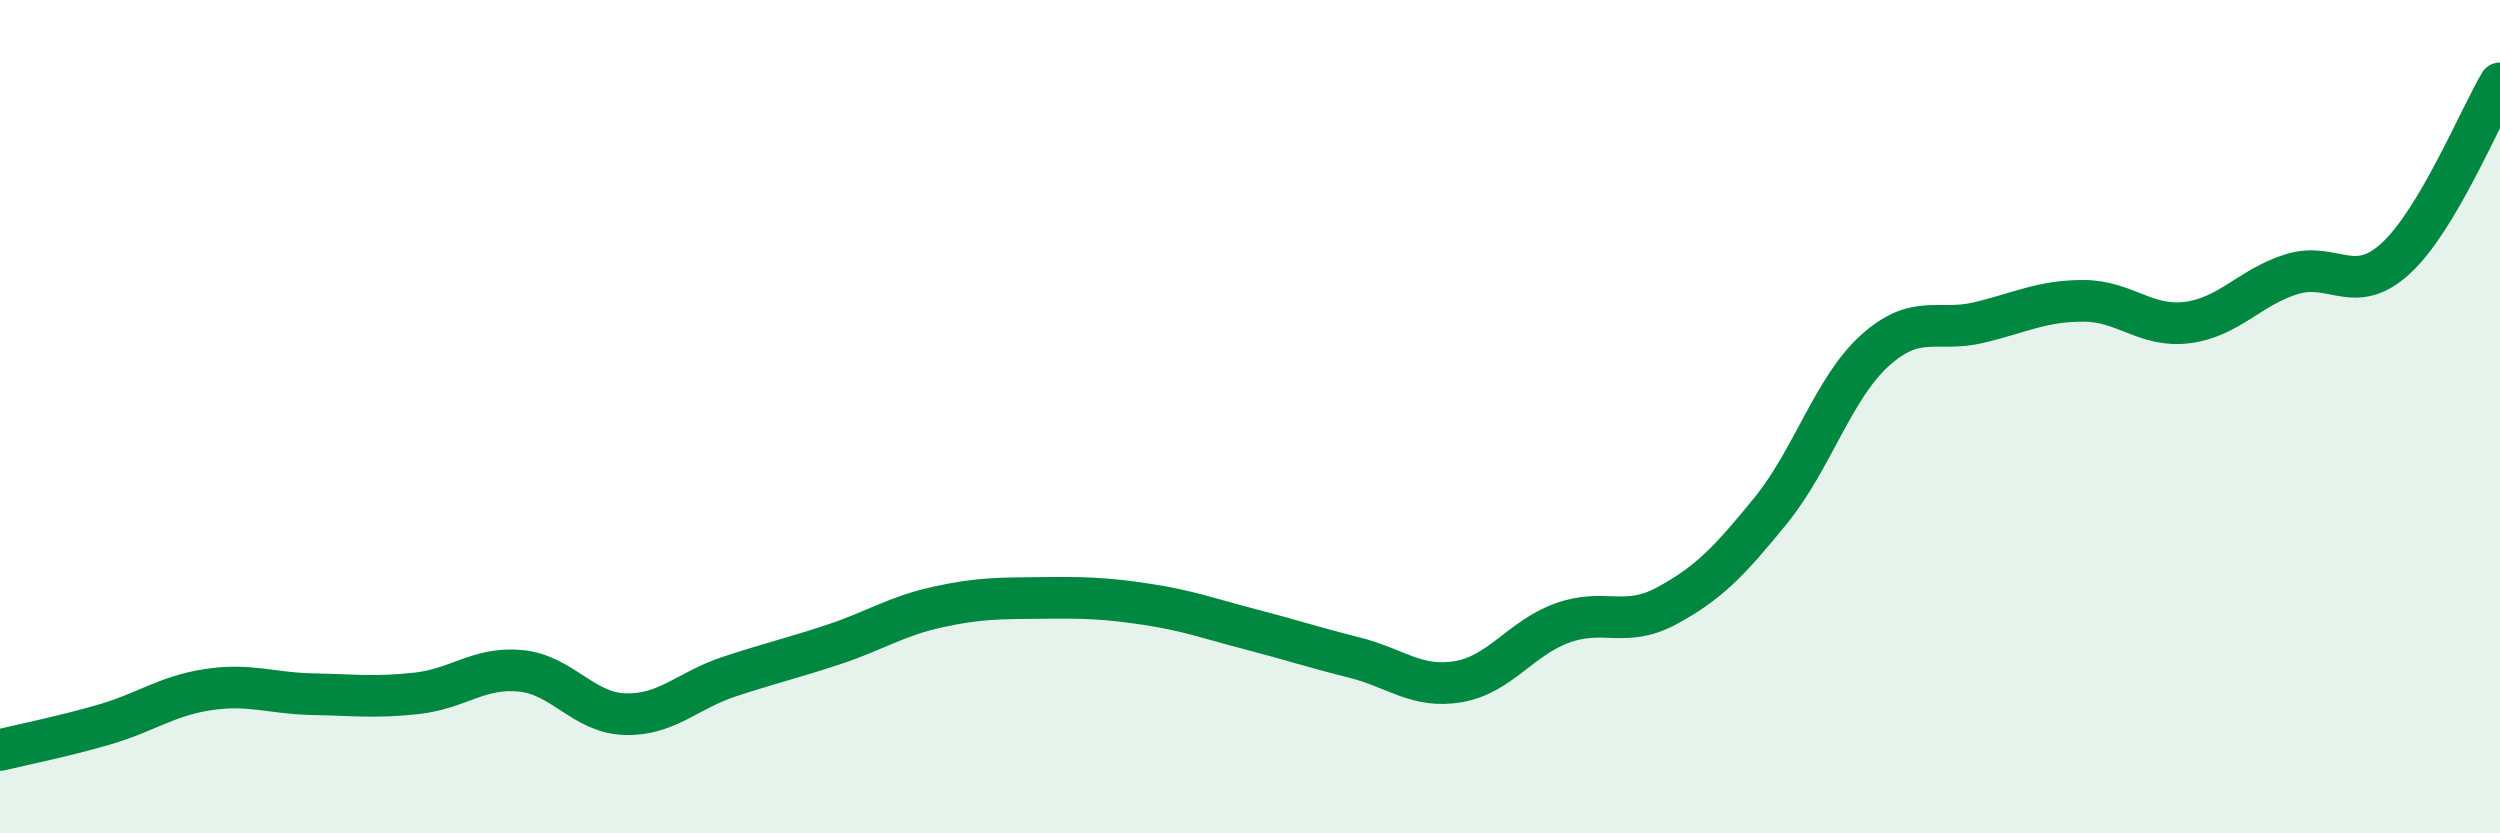
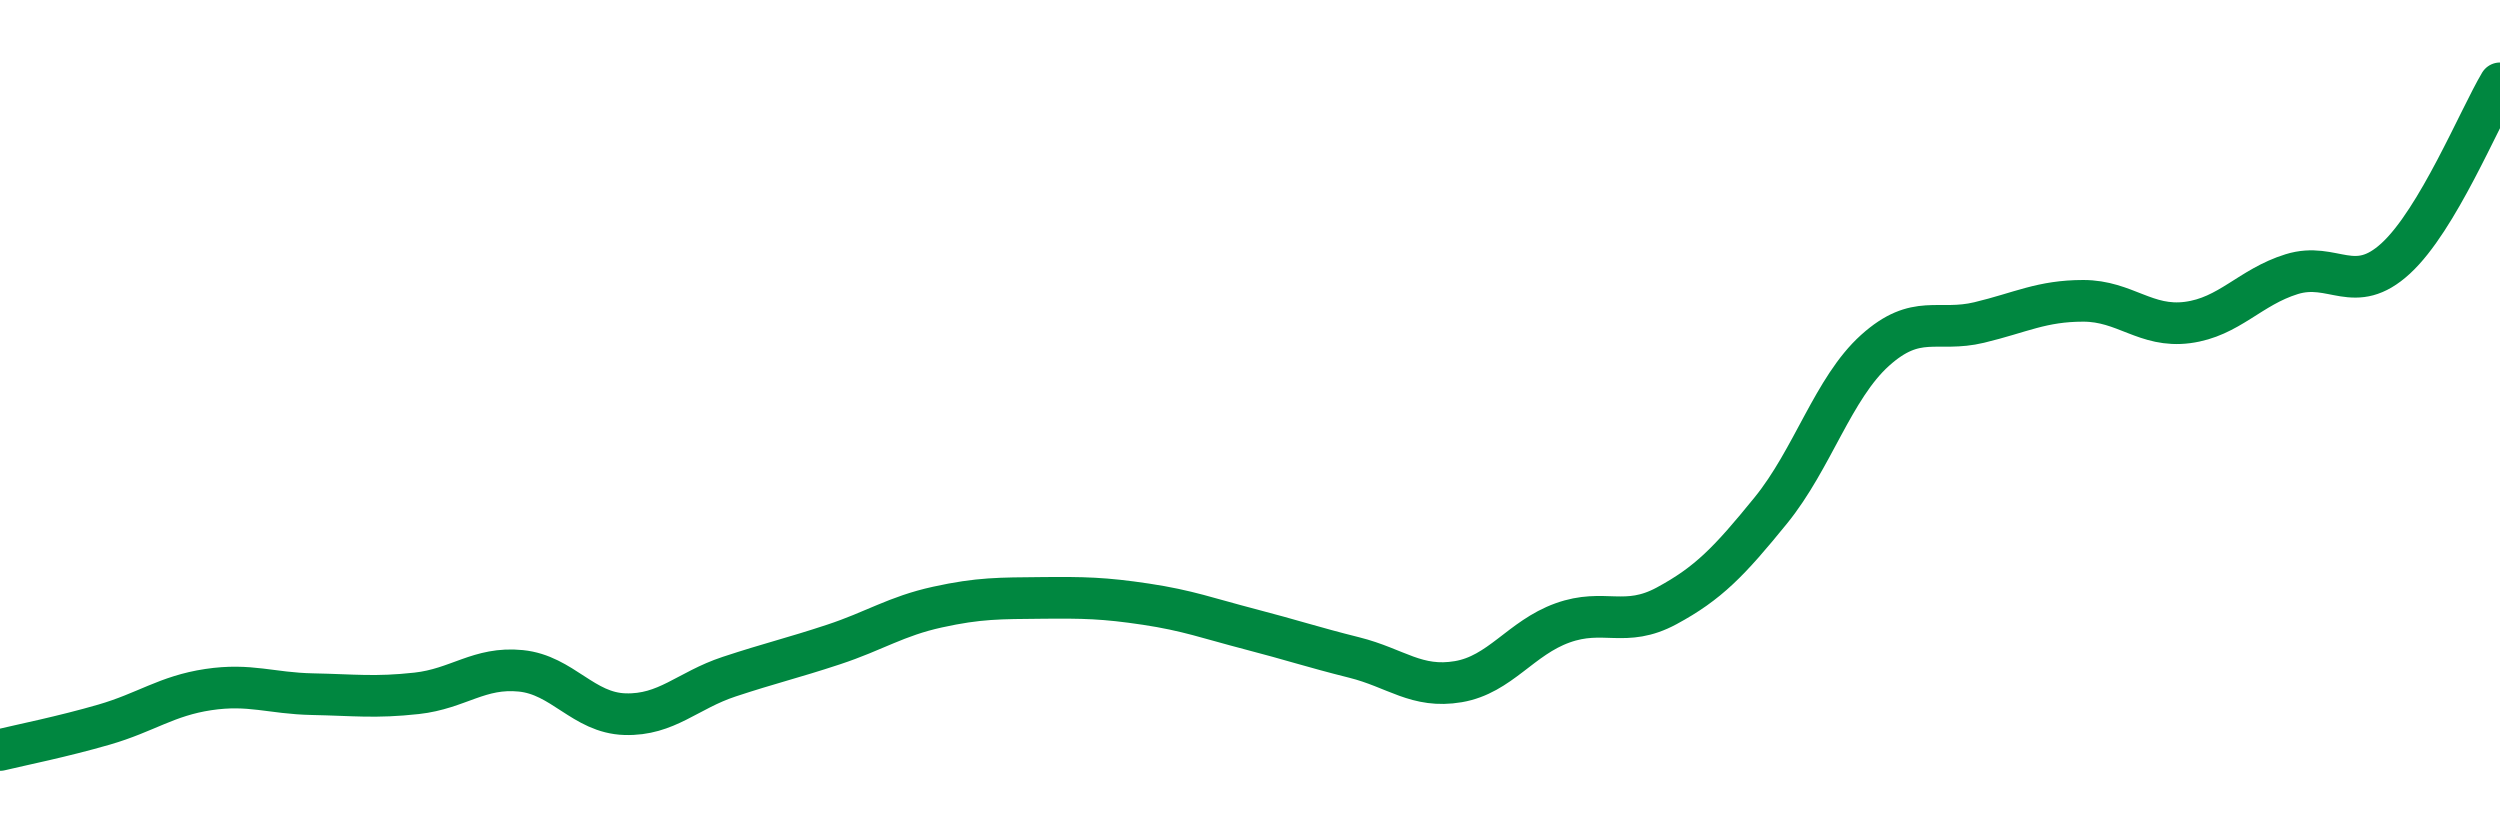
<svg xmlns="http://www.w3.org/2000/svg" width="60" height="20" viewBox="0 0 60 20">
-   <path d="M 0,18 C 0.5,17.88 1.5,17.68 2.5,17.39 C 3.5,17.1 4,16.7 5,16.55 C 6,16.4 6.5,16.64 7.5,16.66 C 8.5,16.68 9,16.75 10,16.64 C 11,16.53 11.5,16 12.5,16.1 C 13.5,16.2 14,17.11 15,17.14 C 16,17.17 16.5,16.57 17.5,16.24 C 18.5,15.91 19,15.8 20,15.47 C 21,15.14 21.5,14.79 22.5,14.57 C 23.5,14.35 24,14.36 25,14.35 C 26,14.34 26.5,14.35 27.5,14.5 C 28.5,14.65 29,14.84 30,15.1 C 31,15.36 31.5,15.53 32.5,15.78 C 33.5,16.03 34,16.53 35,16.36 C 36,16.19 36.5,15.31 37.5,14.95 C 38.5,14.59 39,15.08 40,14.54 C 41,14 41.5,13.48 42.5,12.25 C 43.5,11.02 44,9.31 45,8.41 C 46,7.51 46.5,7.98 47.5,7.74 C 48.5,7.5 49,7.22 50,7.22 C 51,7.22 51.5,7.87 52.5,7.74 C 53.5,7.61 54,6.89 55,6.58 C 56,6.27 56.5,7.12 57.5,6.2 C 58.5,5.28 59.5,2.84 60,2L60 20L0 20Z" fill="#008740" opacity="0.1" stroke-linecap="round" stroke-linejoin="round" />
  <path d="M 0,18 C 0.5,17.88 1.5,17.68 2.5,17.39 C 3.5,17.1 4,16.7 5,16.55 C 6,16.4 6.5,16.64 7.5,16.66 C 8.5,16.68 9,16.75 10,16.64 C 11,16.53 11.5,16 12.5,16.1 C 13.5,16.2 14,17.11 15,17.14 C 16,17.17 16.5,16.57 17.5,16.24 C 18.5,15.91 19,15.8 20,15.47 C 21,15.14 21.5,14.79 22.5,14.57 C 23.5,14.35 24,14.36 25,14.35 C 26,14.34 26.5,14.35 27.5,14.5 C 28.5,14.65 29,14.84 30,15.1 C 31,15.36 31.5,15.53 32.5,15.78 C 33.5,16.03 34,16.53 35,16.36 C 36,16.19 36.5,15.31 37.5,14.95 C 38.5,14.59 39,15.08 40,14.54 C 41,14 41.5,13.48 42.5,12.25 C 43.5,11.02 44,9.31 45,8.41 C 46,7.51 46.5,7.98 47.5,7.74 C 48.5,7.5 49,7.22 50,7.22 C 51,7.22 51.5,7.87 52.5,7.74 C 53.5,7.61 54,6.89 55,6.58 C 56,6.27 56.5,7.12 57.5,6.2 C 58.5,5.28 59.5,2.84 60,2" stroke="#008740" stroke-width="1" fill="none" stroke-linecap="round" stroke-linejoin="round" />
</svg>